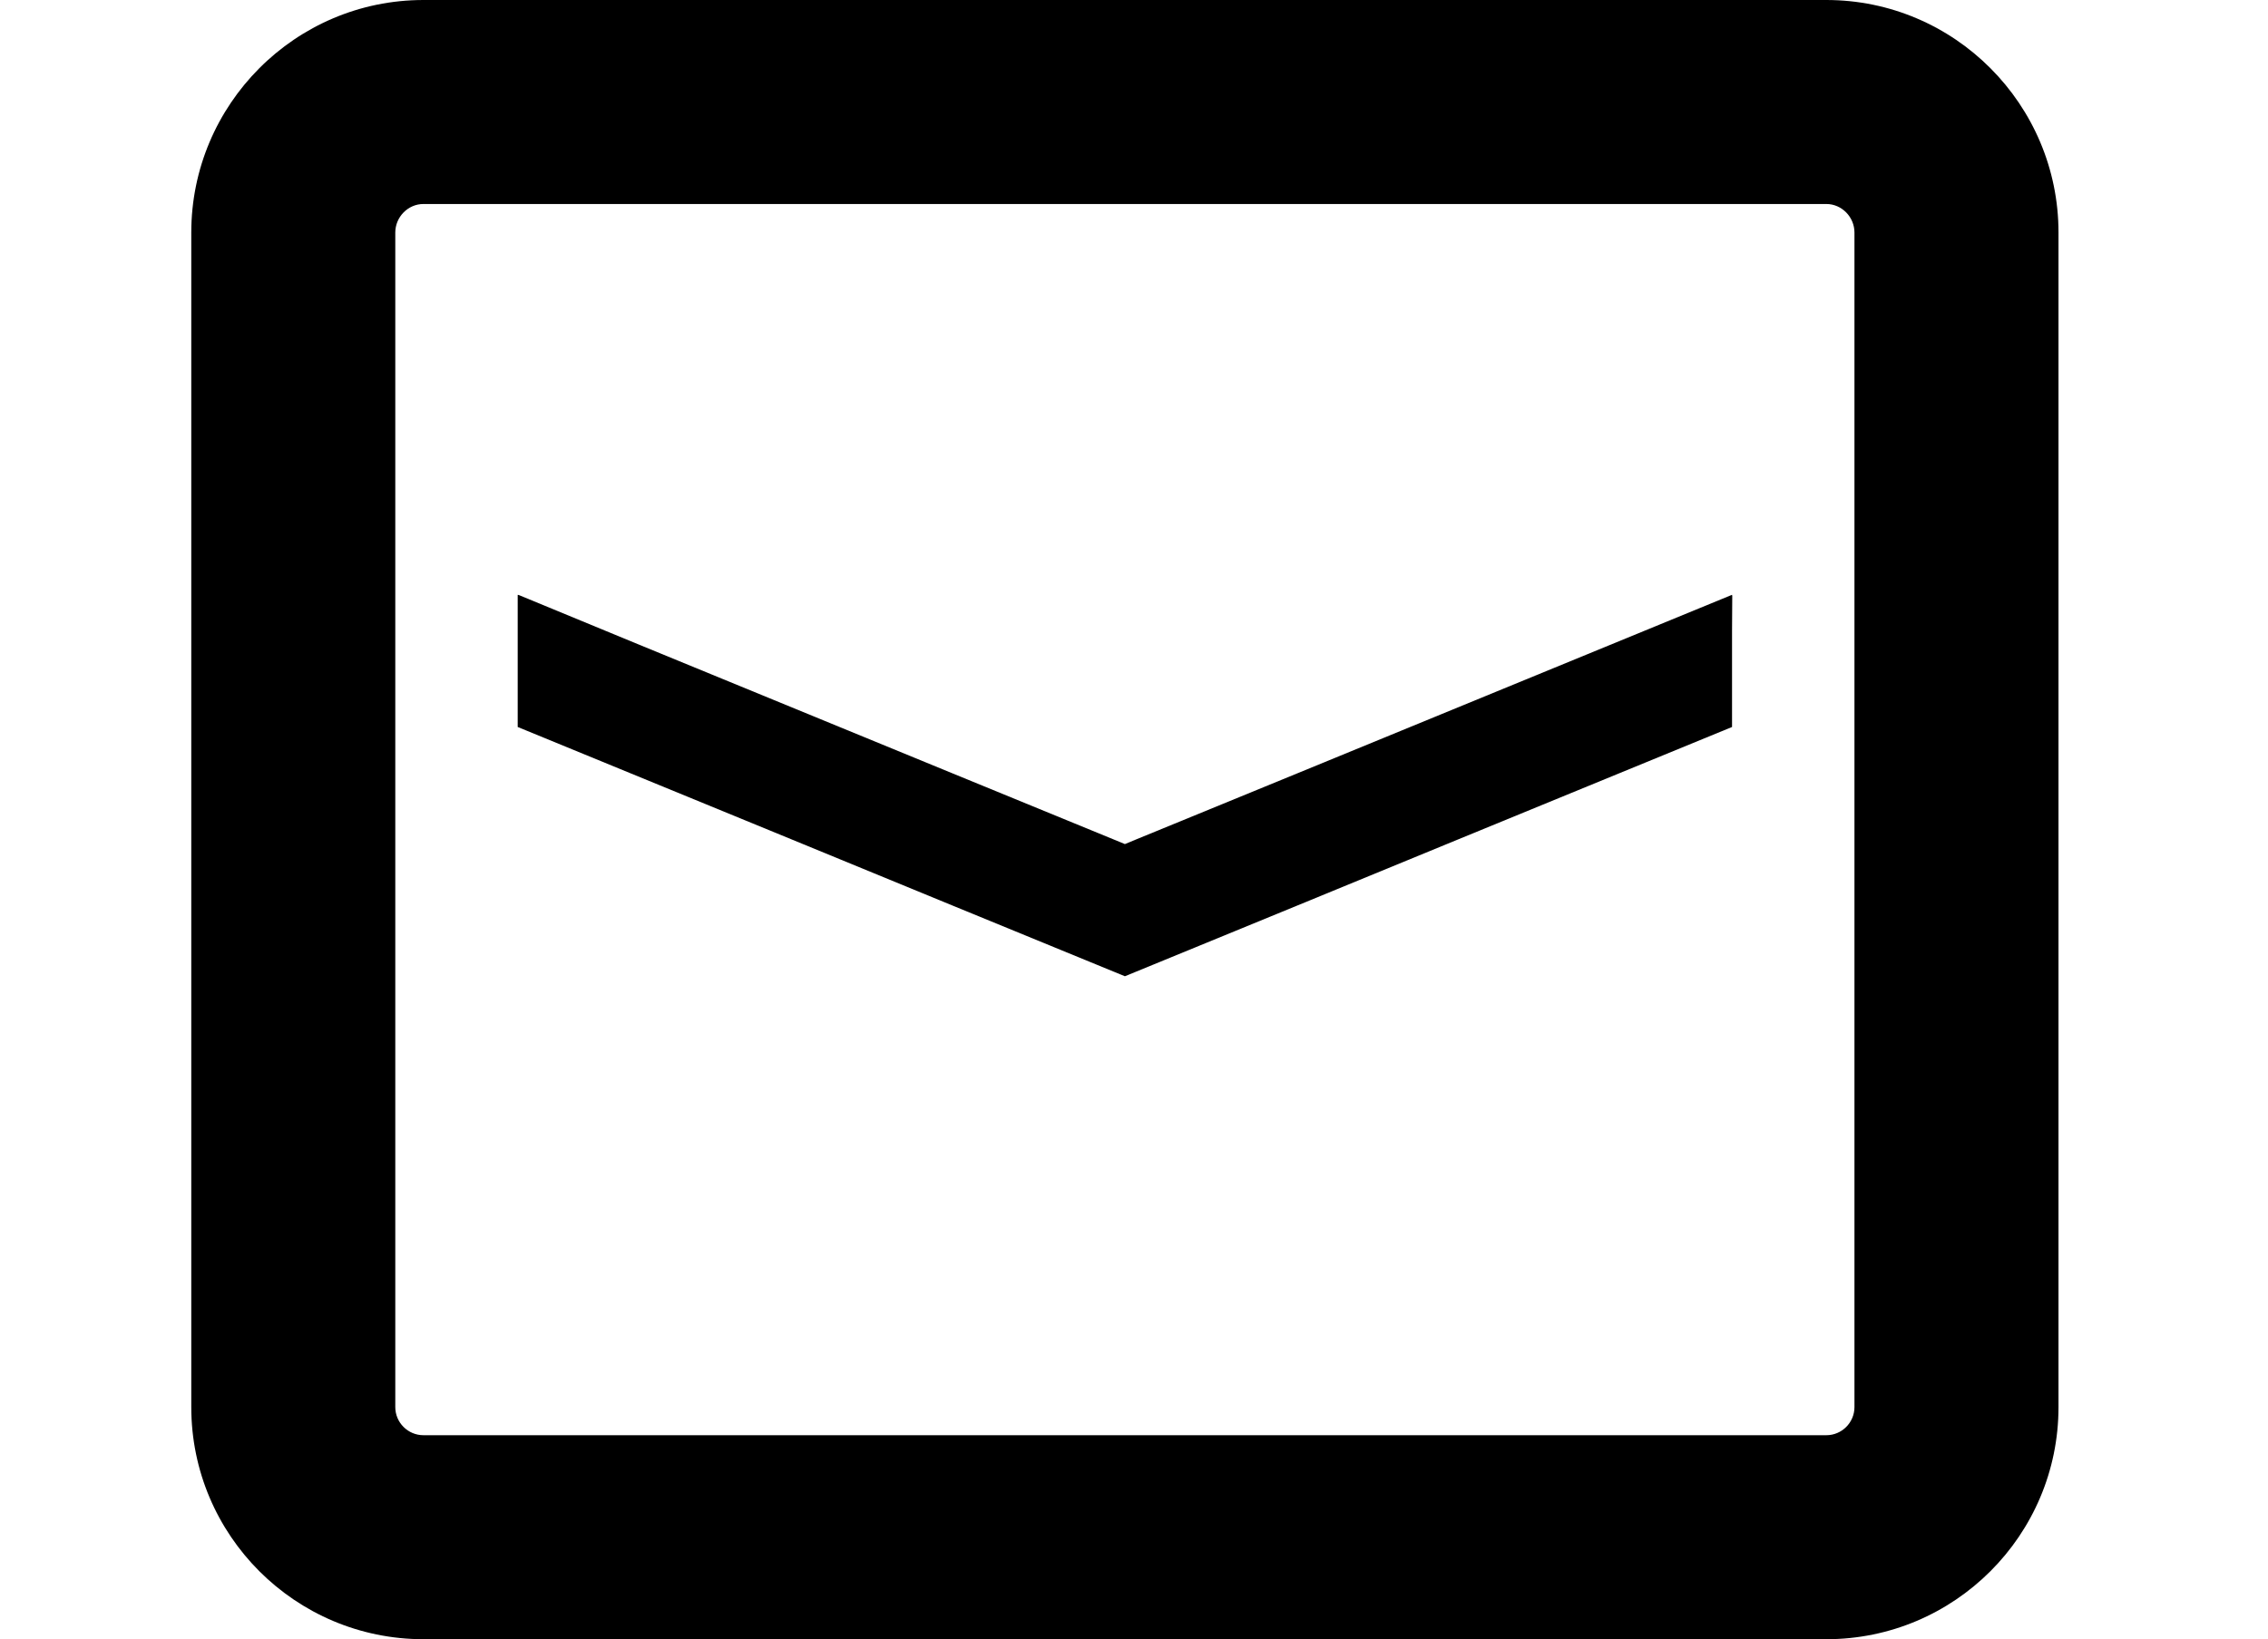
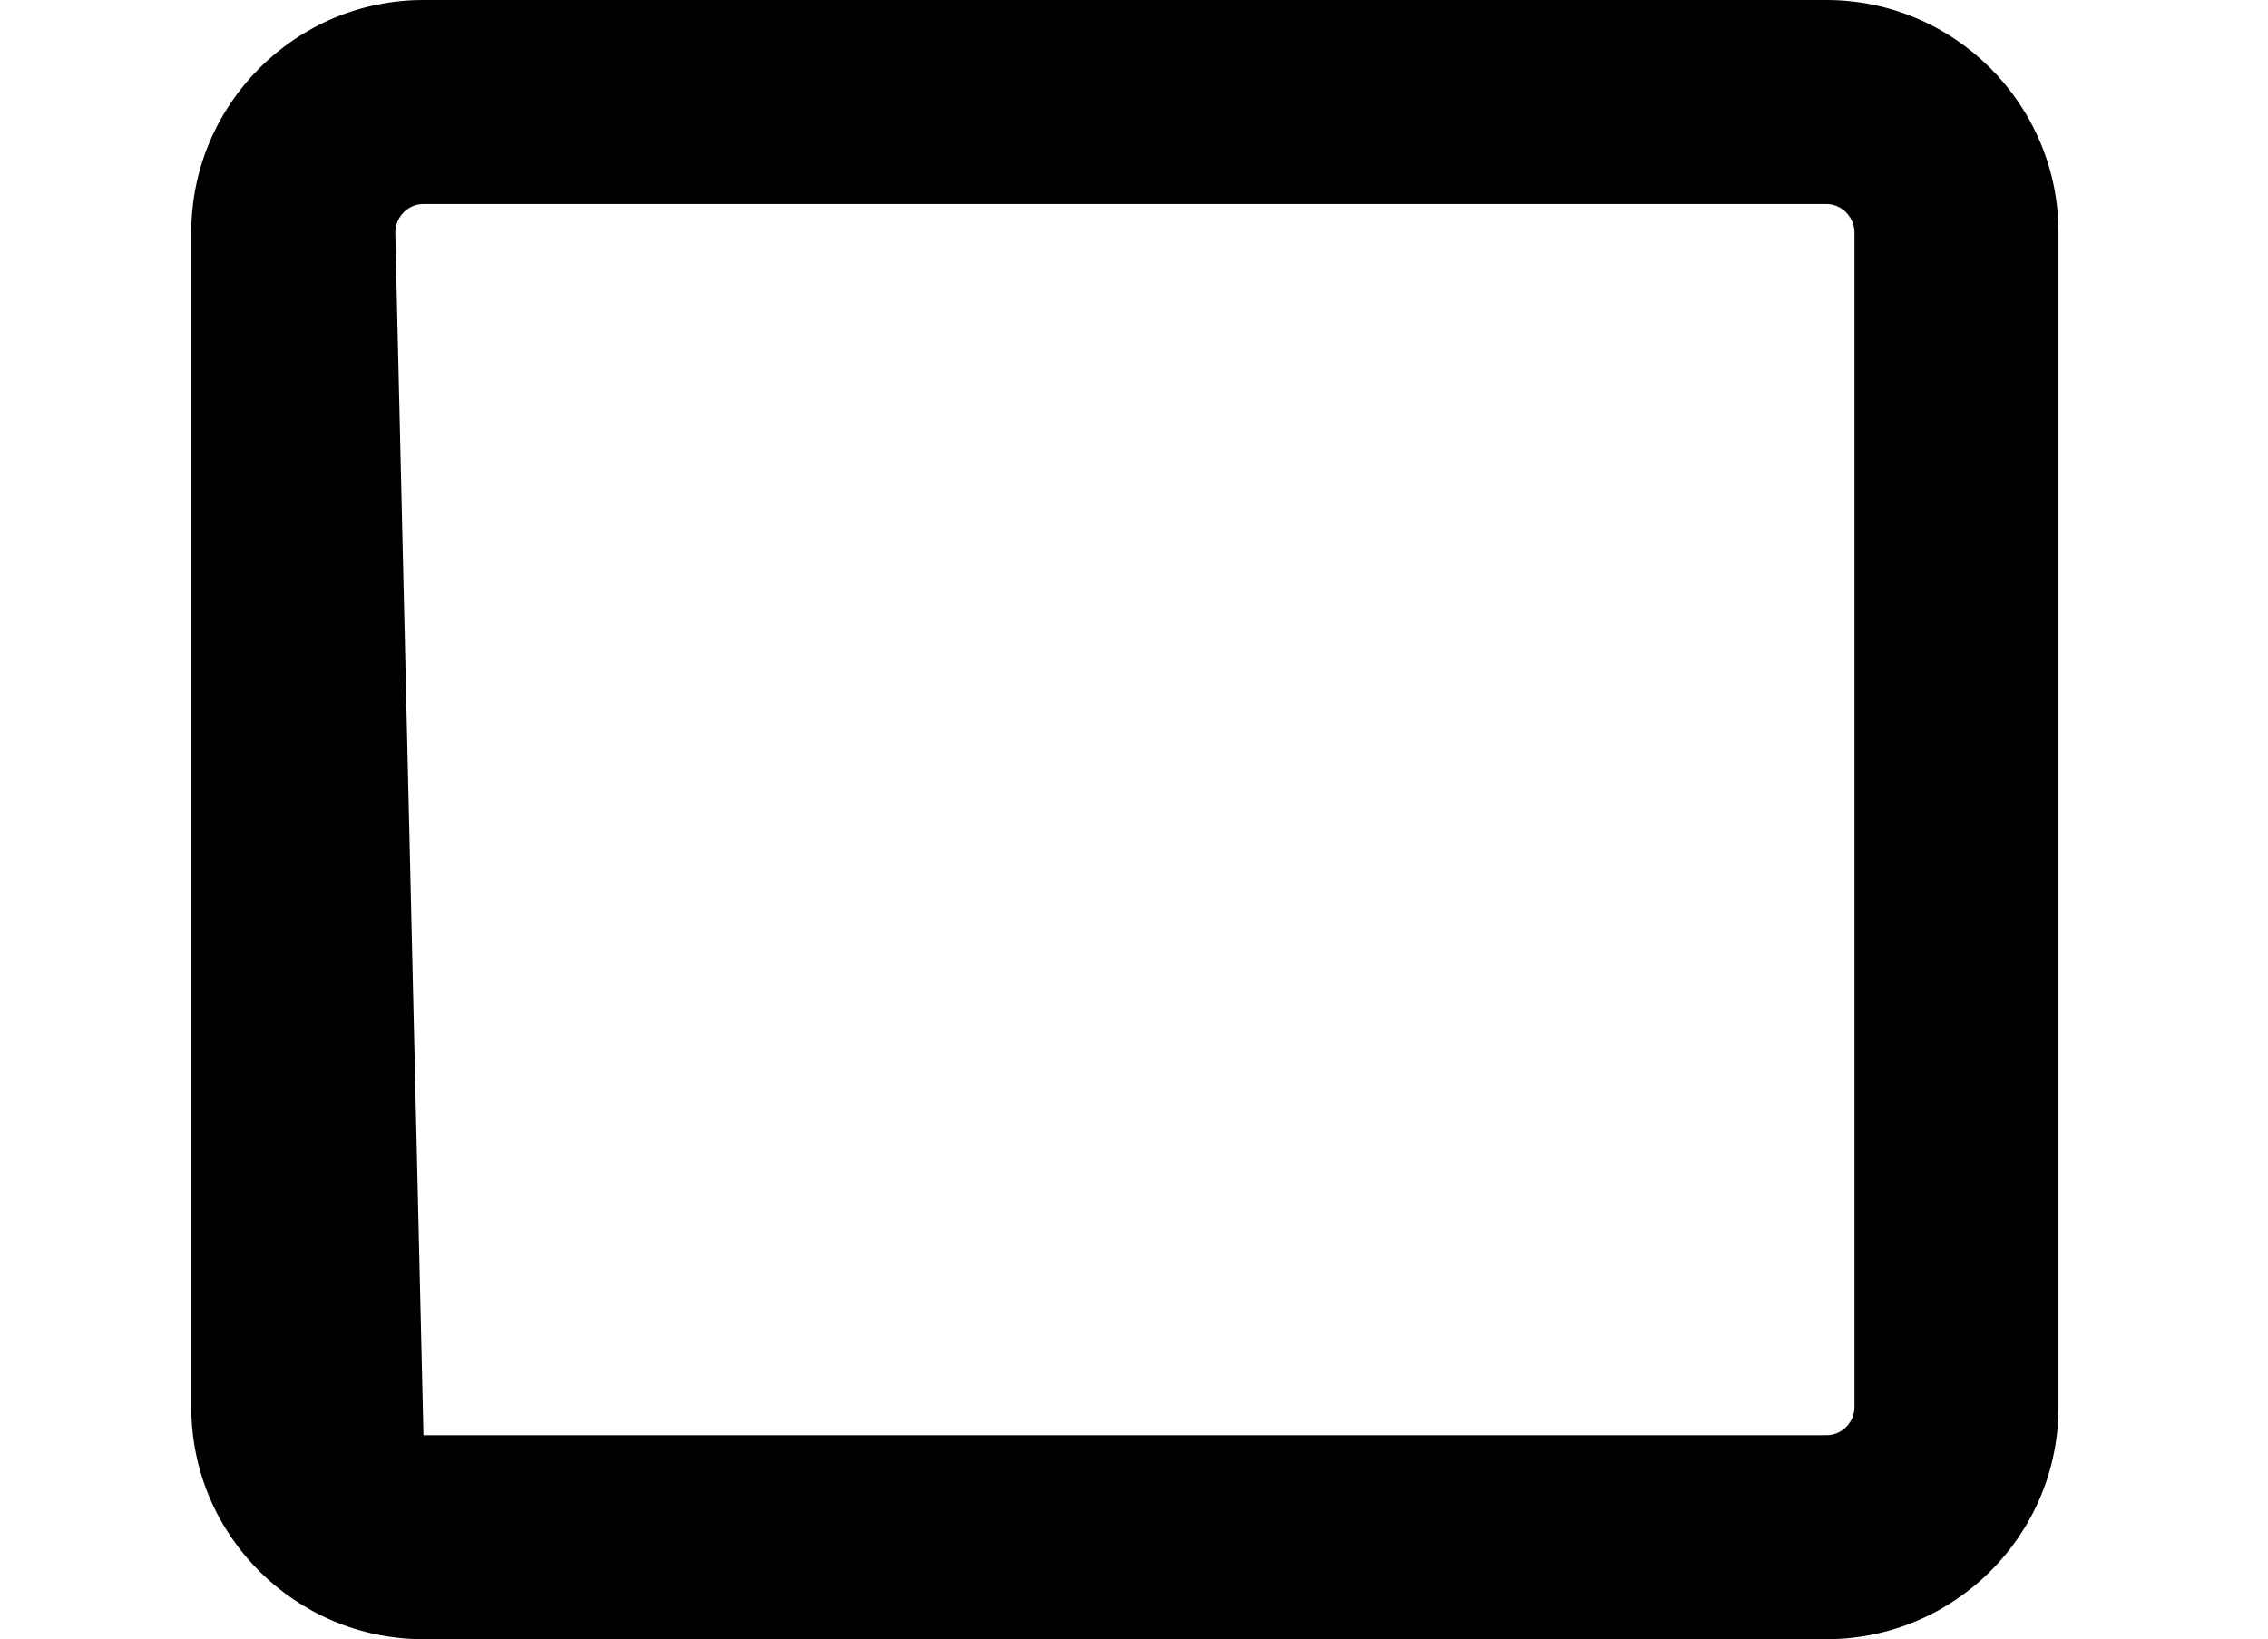
<svg xmlns="http://www.w3.org/2000/svg" width="83px" height="60px" viewBox="0 0 83 60" version="1.1">
  <title>ss-icon2-2</title>
  <g id="Page-1" stroke="none" stroke-width="1" fill="none" fill-rule="evenodd">
    <g id="Group-4" transform="translate(7, 0)" fill="#000000" fill-rule="nonzero">
-       <polygon id="Shape" points="27.835 33.136 34.167 35.734 40.498 33.136 46.381 30.717 56.386 26.61 56.386 23.093 56.394 21.792 56.386 21.795 56.386 21.772 40.498 28.298 34.599 30.717 34.167 30.896 33.733 30.717 27.835 28.298 16.326 23.571 11.967 21.772 11.967 21.781 11.946 21.772 11.946 26.61 21.951 30.717" />
-       <path d="M8.497,60 L59.836,60 C64.525,60 68.333,56.193 68.333,51.503 L68.333,8.512 C68.333,3.823 64.525,0 59.836,0 L8.497,0 C3.807,0 0,3.823 0,8.512 L0,51.503 C0,56.193 3.807,60 8.497,60 Z M7.466,8.512 C7.466,7.944 7.929,7.467 8.497,7.467 L59.836,7.467 C60.403,7.467 60.866,7.944 60.866,8.512 L60.866,51.503 C60.866,52.072 60.403,52.533 59.836,52.533 L8.497,52.533 C7.929,52.533 7.466,52.071 7.466,51.503 L7.466,8.512 Z" id="Shape" />
+       <path d="M8.497,60 L59.836,60 C64.525,60 68.333,56.193 68.333,51.503 L68.333,8.512 C68.333,3.823 64.525,0 59.836,0 L8.497,0 C3.807,0 0,3.823 0,8.512 L0,51.503 C0,56.193 3.807,60 8.497,60 Z M7.466,8.512 C7.466,7.944 7.929,7.467 8.497,7.467 L59.836,7.467 C60.403,7.467 60.866,7.944 60.866,8.512 L60.866,51.503 C60.866,52.072 60.403,52.533 59.836,52.533 L8.497,52.533 L7.466,8.512 Z" id="Shape" />
    </g>
  </g>
</svg>